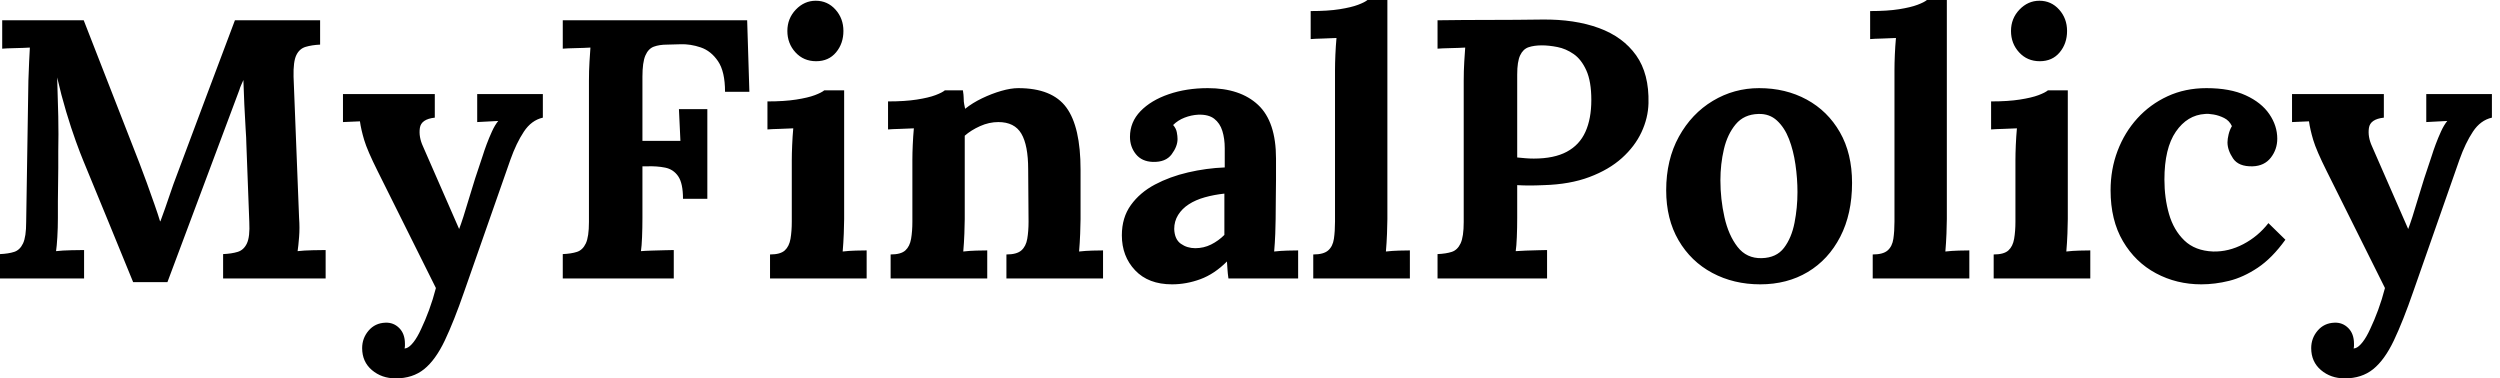
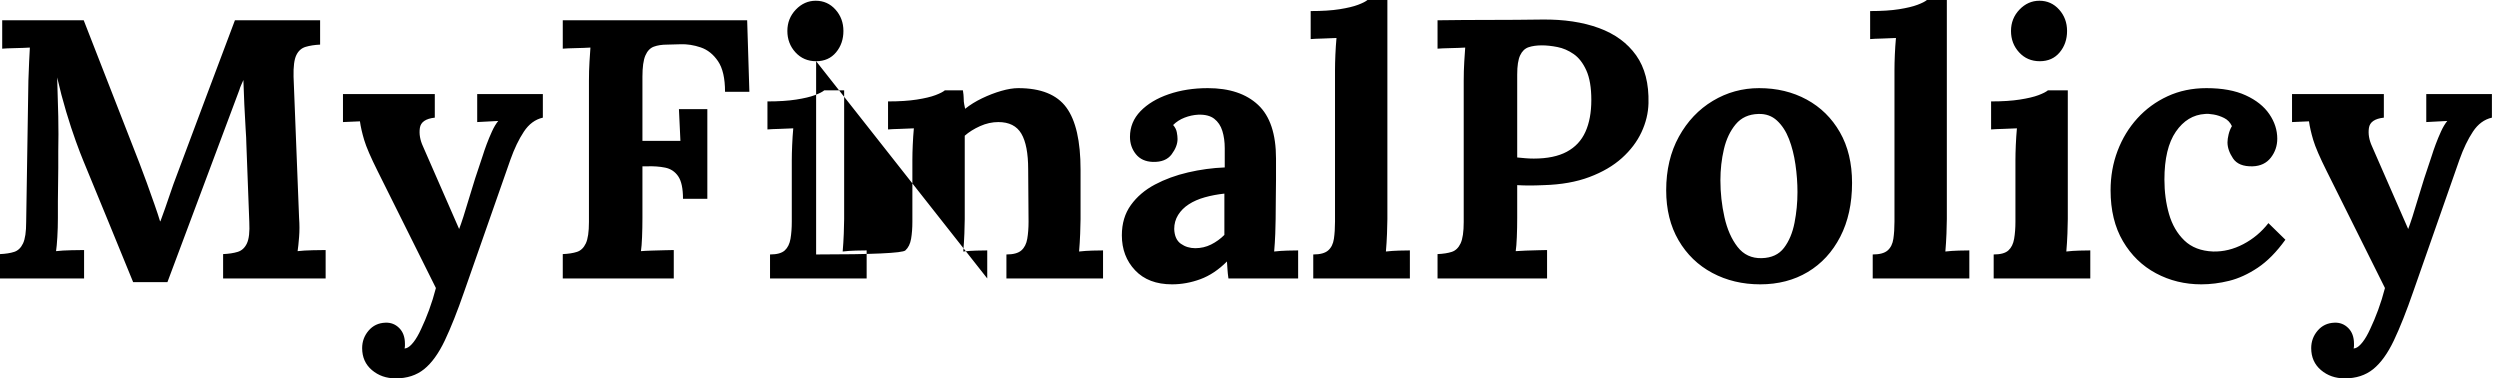
<svg xmlns="http://www.w3.org/2000/svg" baseProfile="full" height="28" version="1.1" viewBox="0 0 185 28" width="185">
  <defs />
  <g>
-     <path d="M11.135 20.877Q10.207 18.612 9.292 16.374Q8.378 14.136 7.45 11.899Q7.232 11.38 6.891 10.439Q6.55 9.497 6.181 8.269Q5.813 7.041 5.513 5.731Q5.567 7.259 5.595 8.61Q5.622 9.961 5.595 11.189Q5.595 11.789 5.595 12.417Q5.595 13.045 5.581 13.659Q5.567 14.273 5.567 14.887Q5.567 15.501 5.567 16.129Q5.567 16.865 5.526 17.548Q5.485 18.23 5.431 18.585Q5.895 18.53 6.563 18.517Q7.232 18.503 7.505 18.503V20.604H1.283V18.803Q1.91 18.776 2.333 18.639Q2.756 18.503 2.988 18.012Q3.22 17.52 3.22 16.429L3.384 5.977Q3.411 5.24 3.439 4.558Q3.466 3.875 3.493 3.52Q3.057 3.548 2.402 3.561Q1.747 3.575 1.446 3.602V1.501H7.478L11.598 12.062Q11.844 12.69 12.144 13.522Q12.444 14.355 12.717 15.133Q12.99 15.91 13.127 16.374H13.154Q13.509 15.419 13.809 14.519Q14.109 13.618 14.437 12.772Q15.501 9.934 16.552 7.123Q17.602 4.312 18.667 1.501H24.971V3.302Q24.37 3.329 23.906 3.466Q23.442 3.602 23.211 4.08Q22.979 4.558 23.006 5.676L23.415 16.129Q23.47 16.865 23.415 17.548Q23.361 18.23 23.306 18.585Q23.77 18.53 24.439 18.517Q25.107 18.503 25.38 18.503V20.604H17.793V18.803Q18.421 18.776 18.871 18.639Q19.322 18.503 19.554 18.012Q19.786 17.52 19.731 16.429L19.513 10.643Q19.513 10.316 19.458 9.511Q19.404 8.706 19.363 7.737Q19.322 6.768 19.294 5.922Q19.212 6.113 19.131 6.29Q19.049 6.468 18.994 6.659L13.673 20.877Z M30.565 28.0Q29.528 28.0 28.805 27.386Q28.082 26.772 28.082 25.762Q28.082 25.025 28.559 24.466Q29.037 23.906 29.801 23.879Q30.402 23.852 30.825 24.275Q31.248 24.698 31.248 25.435Q31.248 25.517 31.248 25.598Q31.248 25.68 31.22 25.789Q31.275 25.789 31.357 25.762Q31.602 25.68 31.889 25.312Q32.175 24.943 32.448 24.343Q32.749 23.715 33.035 22.938Q33.322 22.16 33.54 21.314L29.228 12.663Q28.464 11.135 28.232 10.357Q28 9.579 27.918 8.979L26.663 9.033V6.959H33.458V8.706Q32.448 8.815 32.353 9.47Q32.257 10.125 32.585 10.834L35.259 16.947Q35.532 16.238 35.969 14.75Q36.405 13.263 37.006 11.517Q37.115 11.162 37.292 10.684Q37.47 10.207 37.688 9.729Q37.906 9.251 38.152 8.951L36.596 9.033V6.959H41.454V8.706Q40.608 8.897 40.049 9.743Q39.489 10.589 39.053 11.817L35.641 21.559Q34.877 23.77 34.195 25.203Q33.513 26.635 32.667 27.318Q31.821 28.0 30.565 28.0Z M42.928 20.604V18.803Q43.556 18.776 43.979 18.639Q44.402 18.503 44.634 18.012Q44.865 17.52 44.865 16.429V5.977Q44.865 5.24 44.906 4.558Q44.947 3.875 44.975 3.52Q44.538 3.548 43.883 3.561Q43.228 3.575 42.928 3.602V1.501H56.573L56.737 6.795H54.936Q54.936 5.294 54.417 4.53Q53.899 3.766 53.135 3.507Q52.37 3.248 51.634 3.275L50.651 3.302Q50.078 3.302 49.669 3.452Q49.259 3.602 49.041 4.107Q48.823 4.612 48.823 5.676V10.425H51.634L51.524 8.078H53.626V14.71H51.825Q51.825 13.563 51.47 13.045Q51.115 12.526 50.501 12.404Q49.887 12.281 49.15 12.308H48.823V16.129Q48.823 16.865 48.795 17.548Q48.768 18.23 48.713 18.585Q49.014 18.558 49.505 18.544Q49.996 18.53 50.474 18.517Q50.951 18.503 51.142 18.503V20.604Z M58.265 18.83Q59.029 18.83 59.357 18.53Q59.684 18.23 59.78 17.671Q59.875 17.111 59.875 16.402V11.871Q59.875 11.38 59.903 10.739Q59.93 10.097 59.984 9.497Q59.548 9.524 58.961 9.538Q58.374 9.552 58.074 9.579V7.505Q59.329 7.505 60.203 7.368Q61.076 7.232 61.581 7.041Q62.086 6.85 62.277 6.686H63.75V16.211Q63.75 16.593 63.723 17.288Q63.696 17.984 63.641 18.612Q64.078 18.558 64.61 18.544Q65.142 18.53 65.415 18.53V20.604H58.265ZM61.676 4.53Q60.749 4.53 60.148 3.875Q59.548 3.22 59.548 2.292Q59.548 1.365 60.175 0.71Q60.803 0.055 61.649 0.055Q62.522 0.055 63.109 0.71Q63.696 1.365 63.696 2.292Q63.696 3.22 63.15 3.875Q62.604 4.53 61.676 4.53Z M67.189 20.604V18.83Q67.953 18.83 68.281 18.53Q68.608 18.23 68.704 17.671Q68.799 17.111 68.799 16.402V11.817Q68.799 11.326 68.827 10.712Q68.854 10.097 68.908 9.497Q68.472 9.524 67.885 9.538Q67.298 9.552 66.998 9.579V7.505Q68.253 7.505 69.127 7.368Q70.0 7.232 70.505 7.041Q71.01 6.85 71.201 6.686H72.538Q72.593 7.041 72.593 7.205Q72.593 7.368 72.606 7.519Q72.62 7.669 72.702 8.051Q73.248 7.614 73.957 7.273Q74.667 6.932 75.376 6.727Q76.086 6.522 76.632 6.522Q79.142 6.522 80.193 7.955Q81.244 9.388 81.244 12.554V16.211Q81.244 16.593 81.216 17.288Q81.189 17.984 81.135 18.612Q81.598 18.558 82.117 18.544Q82.635 18.53 82.908 18.53V20.604H75.758V18.83Q76.522 18.83 76.864 18.53Q77.205 18.23 77.3 17.671Q77.396 17.111 77.396 16.402L77.368 12.526Q77.368 10.752 76.864 9.893Q76.359 9.033 75.158 9.033Q74.476 9.033 73.807 9.333Q73.138 9.634 72.674 10.043Q72.674 10.425 72.674 10.821Q72.674 11.216 72.674 11.598V16.211Q72.674 16.593 72.647 17.288Q72.62 17.984 72.565 18.612Q73.002 18.558 73.534 18.544Q74.066 18.53 74.339 18.53V20.604Z M92.187 20.604Q92.133 20.222 92.119 19.963Q92.105 19.704 92.078 19.349Q91.15 20.277 90.113 20.659Q89.076 21.041 88.012 21.041Q86.265 21.041 85.283 20.004Q84.3 18.967 84.3 17.411Q84.3 16.101 84.969 15.173Q85.637 14.246 86.743 13.659Q87.848 13.072 89.199 12.758Q90.55 12.444 91.914 12.39V10.971Q91.914 10.261 91.737 9.688Q91.559 9.115 91.136 8.788Q90.713 8.46 89.949 8.487Q89.431 8.515 88.94 8.706Q88.448 8.897 88.094 9.251Q88.312 9.497 88.366 9.784Q88.421 10.07 88.421 10.288Q88.421 10.834 87.984 11.421Q87.548 12.008 86.593 11.981Q85.774 11.953 85.337 11.407Q84.901 10.862 84.901 10.125Q84.901 9.033 85.678 8.228Q86.456 7.423 87.766 6.973Q89.076 6.522 90.659 6.522Q93.06 6.522 94.384 7.764Q95.708 9.006 95.708 11.735Q95.708 12.663 95.708 13.318Q95.708 13.973 95.694 14.628Q95.68 15.283 95.68 16.211Q95.68 16.593 95.653 17.288Q95.626 17.984 95.571 18.612Q96.035 18.558 96.554 18.544Q97.072 18.53 97.345 18.53V20.604ZM91.887 14.327Q91.123 14.409 90.441 14.6Q89.758 14.791 89.253 15.119Q88.749 15.446 88.462 15.91Q88.175 16.374 88.175 16.947Q88.203 17.712 88.667 18.039Q89.131 18.366 89.731 18.366Q90.359 18.366 90.904 18.094Q91.45 17.821 91.887 17.384Q91.887 17.111 91.887 16.852Q91.887 16.593 91.887 16.32Q91.887 15.828 91.887 15.324Q91.887 14.819 91.887 14.327Z M98.464 18.83Q99.228 18.83 99.569 18.53Q99.91 18.23 99.992 17.671Q100.074 17.111 100.074 16.402V5.185Q100.074 4.694 100.101 4.053Q100.129 3.411 100.183 2.811Q99.747 2.838 99.16 2.852Q98.573 2.865 98.273 2.893V0.819Q99.556 0.819 100.415 0.682Q101.275 0.546 101.78 0.355Q102.285 0.164 102.476 0.0H103.949V16.211Q103.949 16.593 103.922 17.288Q103.895 17.984 103.84 18.612Q104.304 18.558 104.823 18.544Q105.341 18.53 105.614 18.53V20.604H98.464Z M107.661 18.803Q108.288 18.776 108.712 18.639Q109.135 18.503 109.366 18.012Q109.598 17.52 109.598 16.429V5.977Q109.598 5.24 109.639 4.558Q109.68 3.875 109.708 3.52Q109.271 3.548 108.616 3.561Q107.961 3.575 107.661 3.602V1.501Q109.598 1.474 111.536 1.474Q113.474 1.474 115.411 1.446Q117.813 1.419 119.6 2.074Q121.388 2.729 122.357 4.094Q123.326 5.458 123.271 7.641Q123.244 8.733 122.752 9.784Q122.261 10.834 121.306 11.694Q120.351 12.554 118.904 13.099Q117.458 13.645 115.52 13.7Q114.92 13.727 114.47 13.727Q114.019 13.727 113.556 13.7V16.101Q113.556 16.865 113.528 17.548Q113.501 18.23 113.446 18.585Q113.747 18.558 114.211 18.544Q114.674 18.53 115.125 18.517Q115.575 18.503 115.766 18.503V20.604H107.661ZM113.556 11.653Q113.856 11.68 114.156 11.708Q114.456 11.735 114.784 11.735Q116.285 11.735 117.226 11.23Q118.168 10.725 118.604 9.756Q119.041 8.788 119.041 7.396Q119.041 6.031 118.673 5.212Q118.304 4.394 117.731 3.998Q117.158 3.602 116.53 3.48Q115.903 3.357 115.384 3.357Q114.811 3.357 114.402 3.493Q113.992 3.63 113.774 4.094Q113.556 4.558 113.556 5.513Z M131.54 21.041Q129.575 21.041 127.992 20.195Q126.409 19.349 125.495 17.78Q124.581 16.211 124.581 14.082Q124.581 11.817 125.522 10.111Q126.464 8.405 128.033 7.464Q129.602 6.522 131.458 6.522Q133.423 6.522 134.979 7.368Q136.534 8.214 137.435 9.784Q138.335 11.353 138.335 13.536Q138.335 15.828 137.462 17.52Q136.589 19.212 135.06 20.127Q133.532 21.041 131.54 21.041ZM131.649 19.103Q132.741 19.076 133.3 18.339Q133.86 17.602 134.078 16.483Q134.296 15.365 134.296 14.218Q134.296 13.209 134.146 12.172Q133.996 11.135 133.669 10.288Q133.341 9.442 132.782 8.924Q132.222 8.405 131.404 8.433Q130.339 8.46 129.725 9.197Q129.111 9.934 128.852 11.039Q128.593 12.144 128.593 13.345Q128.593 14.737 128.893 16.074Q129.193 17.411 129.862 18.271Q130.53 19.131 131.649 19.103Z M139.864 18.83Q140.628 18.83 140.969 18.53Q141.31 18.23 141.392 17.671Q141.474 17.111 141.474 16.402V5.185Q141.474 4.694 141.501 4.053Q141.528 3.411 141.583 2.811Q141.146 2.838 140.559 2.852Q139.973 2.865 139.673 2.893V0.819Q140.955 0.819 141.815 0.682Q142.674 0.546 143.179 0.355Q143.684 0.164 143.875 0.0H145.349V16.211Q145.349 16.593 145.322 17.288Q145.294 17.984 145.24 18.612Q145.704 18.558 146.222 18.544Q146.741 18.53 147.014 18.53V20.604H139.864Z M148.815 18.83Q149.579 18.83 149.906 18.53Q150.234 18.23 150.329 17.671Q150.425 17.111 150.425 16.402V11.871Q150.425 11.38 150.452 10.739Q150.48 10.097 150.534 9.497Q150.097 9.524 149.511 9.538Q148.924 9.552 148.624 9.579V7.505Q149.879 7.505 150.752 7.368Q151.626 7.232 152.131 7.041Q152.635 6.85 152.827 6.686H154.3V16.211Q154.3 16.593 154.273 17.288Q154.246 17.984 154.191 18.612Q154.628 18.558 155.16 18.544Q155.692 18.53 155.965 18.53V20.604H148.815ZM152.226 4.53Q151.298 4.53 150.698 3.875Q150.097 3.22 150.097 2.292Q150.097 1.365 150.725 0.71Q151.353 0.055 152.199 0.055Q153.072 0.055 153.659 0.71Q154.246 1.365 154.246 2.292Q154.246 3.22 153.7 3.875Q153.154 4.53 152.226 4.53Z M164.179 21.041Q162.351 21.041 160.823 20.222Q159.294 19.404 158.38 17.848Q157.466 16.292 157.466 14.082Q157.466 12.526 157.984 11.162Q158.503 9.797 159.444 8.76Q160.386 7.723 161.682 7.123Q162.979 6.522 164.561 6.522Q166.308 6.522 167.468 7.055Q168.628 7.587 169.214 8.446Q169.801 9.306 169.801 10.261Q169.801 11.053 169.324 11.667Q168.846 12.281 167.973 12.308Q166.936 12.335 166.526 11.721Q166.117 11.107 166.117 10.534Q166.117 10.288 166.199 9.947Q166.281 9.606 166.444 9.333Q166.253 8.924 165.871 8.733Q165.489 8.542 165.094 8.474Q164.698 8.405 164.452 8.433Q163.142 8.515 162.296 9.743Q161.45 10.971 161.45 13.29Q161.45 14.655 161.791 15.842Q162.133 17.029 162.924 17.793Q163.715 18.558 165.053 18.612Q166.199 18.639 167.29 18.066Q168.382 17.493 169.146 16.511L170.402 17.739Q169.419 19.103 168.355 19.813Q167.29 20.522 166.24 20.782Q165.189 21.041 164.179 21.041Z M174.795 28.0Q173.758 28.0 173.035 27.386Q172.312 26.772 172.312 25.762Q172.312 25.025 172.789 24.466Q173.267 23.906 174.031 23.879Q174.632 23.852 175.055 24.275Q175.478 24.698 175.478 25.435Q175.478 25.517 175.478 25.598Q175.478 25.68 175.45 25.789Q175.505 25.789 175.587 25.762Q175.832 25.68 176.119 25.312Q176.405 24.943 176.678 24.343Q176.979 23.715 177.265 22.938Q177.552 22.16 177.77 21.314L173.458 12.663Q172.694 11.135 172.462 10.357Q172.23 9.579 172.148 8.979L170.893 9.033V6.959H177.688V8.706Q176.678 8.815 176.583 9.47Q176.487 10.125 176.815 10.834L179.489 16.947Q179.762 16.238 180.199 14.75Q180.635 13.263 181.236 11.517Q181.345 11.162 181.522 10.684Q181.7 10.207 181.918 9.729Q182.136 9.251 182.382 8.951L180.827 9.033V6.959H185.684V8.706Q184.838 8.897 184.279 9.743Q183.719 10.589 183.283 11.817L179.871 21.559Q179.107 23.77 178.425 25.203Q177.743 26.635 176.897 27.318Q176.051 28.0 174.795 28.0Z " fill="rgb(0,0,0)" transform="translate(-1.283, 0)" />
+     <path d="M11.135 20.877Q10.207 18.612 9.292 16.374Q8.378 14.136 7.45 11.899Q7.232 11.38 6.891 10.439Q6.55 9.497 6.181 8.269Q5.813 7.041 5.513 5.731Q5.567 7.259 5.595 8.61Q5.622 9.961 5.595 11.189Q5.595 11.789 5.595 12.417Q5.595 13.045 5.581 13.659Q5.567 14.273 5.567 14.887Q5.567 15.501 5.567 16.129Q5.567 16.865 5.526 17.548Q5.485 18.23 5.431 18.585Q5.895 18.53 6.563 18.517Q7.232 18.503 7.505 18.503V20.604H1.283V18.803Q1.91 18.776 2.333 18.639Q2.756 18.503 2.988 18.012Q3.22 17.52 3.22 16.429L3.384 5.977Q3.411 5.24 3.439 4.558Q3.466 3.875 3.493 3.52Q3.057 3.548 2.402 3.561Q1.747 3.575 1.446 3.602V1.501H7.478L11.598 12.062Q11.844 12.69 12.144 13.522Q12.444 14.355 12.717 15.133Q12.99 15.91 13.127 16.374H13.154Q13.509 15.419 13.809 14.519Q14.109 13.618 14.437 12.772Q15.501 9.934 16.552 7.123Q17.602 4.312 18.667 1.501H24.971V3.302Q24.37 3.329 23.906 3.466Q23.442 3.602 23.211 4.08Q22.979 4.558 23.006 5.676L23.415 16.129Q23.47 16.865 23.415 17.548Q23.361 18.23 23.306 18.585Q23.77 18.53 24.439 18.517Q25.107 18.503 25.38 18.503V20.604H17.793V18.803Q18.421 18.776 18.871 18.639Q19.322 18.503 19.554 18.012Q19.786 17.52 19.731 16.429L19.513 10.643Q19.513 10.316 19.458 9.511Q19.404 8.706 19.363 7.737Q19.322 6.768 19.294 5.922Q19.212 6.113 19.131 6.29Q19.049 6.468 18.994 6.659L13.673 20.877Z M30.565 28.0Q29.528 28.0 28.805 27.386Q28.082 26.772 28.082 25.762Q28.082 25.025 28.559 24.466Q29.037 23.906 29.801 23.879Q30.402 23.852 30.825 24.275Q31.248 24.698 31.248 25.435Q31.248 25.517 31.248 25.598Q31.248 25.68 31.22 25.789Q31.275 25.789 31.357 25.762Q31.602 25.68 31.889 25.312Q32.175 24.943 32.448 24.343Q32.749 23.715 33.035 22.938Q33.322 22.16 33.54 21.314L29.228 12.663Q28.464 11.135 28.232 10.357Q28 9.579 27.918 8.979L26.663 9.033V6.959H33.458V8.706Q32.448 8.815 32.353 9.47Q32.257 10.125 32.585 10.834L35.259 16.947Q35.532 16.238 35.969 14.75Q36.405 13.263 37.006 11.517Q37.115 11.162 37.292 10.684Q37.47 10.207 37.688 9.729Q37.906 9.251 38.152 8.951L36.596 9.033V6.959H41.454V8.706Q40.608 8.897 40.049 9.743Q39.489 10.589 39.053 11.817L35.641 21.559Q34.877 23.77 34.195 25.203Q33.513 26.635 32.667 27.318Q31.821 28.0 30.565 28.0Z M42.928 20.604V18.803Q43.556 18.776 43.979 18.639Q44.402 18.503 44.634 18.012Q44.865 17.52 44.865 16.429V5.977Q44.865 5.24 44.906 4.558Q44.947 3.875 44.975 3.52Q44.538 3.548 43.883 3.561Q43.228 3.575 42.928 3.602V1.501H56.573L56.737 6.795H54.936Q54.936 5.294 54.417 4.53Q53.899 3.766 53.135 3.507Q52.37 3.248 51.634 3.275L50.651 3.302Q50.078 3.302 49.669 3.452Q49.259 3.602 49.041 4.107Q48.823 4.612 48.823 5.676V10.425H51.634L51.524 8.078H53.626V14.71H51.825Q51.825 13.563 51.47 13.045Q51.115 12.526 50.501 12.404Q49.887 12.281 49.15 12.308H48.823V16.129Q48.823 16.865 48.795 17.548Q48.768 18.23 48.713 18.585Q49.014 18.558 49.505 18.544Q49.996 18.53 50.474 18.517Q50.951 18.503 51.142 18.503V20.604Z M58.265 18.83Q59.029 18.83 59.357 18.53Q59.684 18.23 59.78 17.671Q59.875 17.111 59.875 16.402V11.871Q59.875 11.38 59.903 10.739Q59.93 10.097 59.984 9.497Q59.548 9.524 58.961 9.538Q58.374 9.552 58.074 9.579V7.505Q59.329 7.505 60.203 7.368Q61.076 7.232 61.581 7.041Q62.086 6.85 62.277 6.686H63.75V16.211Q63.75 16.593 63.723 17.288Q63.696 17.984 63.641 18.612Q64.078 18.558 64.61 18.544Q65.142 18.53 65.415 18.53V20.604H58.265ZM61.676 4.53Q60.749 4.53 60.148 3.875Q59.548 3.22 59.548 2.292Q59.548 1.365 60.175 0.71Q60.803 0.055 61.649 0.055Q62.522 0.055 63.109 0.71Q63.696 1.365 63.696 2.292Q63.696 3.22 63.15 3.875Q62.604 4.53 61.676 4.53Z V18.83Q67.953 18.83 68.281 18.53Q68.608 18.23 68.704 17.671Q68.799 17.111 68.799 16.402V11.817Q68.799 11.326 68.827 10.712Q68.854 10.097 68.908 9.497Q68.472 9.524 67.885 9.538Q67.298 9.552 66.998 9.579V7.505Q68.253 7.505 69.127 7.368Q70.0 7.232 70.505 7.041Q71.01 6.85 71.201 6.686H72.538Q72.593 7.041 72.593 7.205Q72.593 7.368 72.606 7.519Q72.62 7.669 72.702 8.051Q73.248 7.614 73.957 7.273Q74.667 6.932 75.376 6.727Q76.086 6.522 76.632 6.522Q79.142 6.522 80.193 7.955Q81.244 9.388 81.244 12.554V16.211Q81.244 16.593 81.216 17.288Q81.189 17.984 81.135 18.612Q81.598 18.558 82.117 18.544Q82.635 18.53 82.908 18.53V20.604H75.758V18.83Q76.522 18.83 76.864 18.53Q77.205 18.23 77.3 17.671Q77.396 17.111 77.396 16.402L77.368 12.526Q77.368 10.752 76.864 9.893Q76.359 9.033 75.158 9.033Q74.476 9.033 73.807 9.333Q73.138 9.634 72.674 10.043Q72.674 10.425 72.674 10.821Q72.674 11.216 72.674 11.598V16.211Q72.674 16.593 72.647 17.288Q72.62 17.984 72.565 18.612Q73.002 18.558 73.534 18.544Q74.066 18.53 74.339 18.53V20.604Z M92.187 20.604Q92.133 20.222 92.119 19.963Q92.105 19.704 92.078 19.349Q91.15 20.277 90.113 20.659Q89.076 21.041 88.012 21.041Q86.265 21.041 85.283 20.004Q84.3 18.967 84.3 17.411Q84.3 16.101 84.969 15.173Q85.637 14.246 86.743 13.659Q87.848 13.072 89.199 12.758Q90.55 12.444 91.914 12.39V10.971Q91.914 10.261 91.737 9.688Q91.559 9.115 91.136 8.788Q90.713 8.46 89.949 8.487Q89.431 8.515 88.94 8.706Q88.448 8.897 88.094 9.251Q88.312 9.497 88.366 9.784Q88.421 10.07 88.421 10.288Q88.421 10.834 87.984 11.421Q87.548 12.008 86.593 11.981Q85.774 11.953 85.337 11.407Q84.901 10.862 84.901 10.125Q84.901 9.033 85.678 8.228Q86.456 7.423 87.766 6.973Q89.076 6.522 90.659 6.522Q93.06 6.522 94.384 7.764Q95.708 9.006 95.708 11.735Q95.708 12.663 95.708 13.318Q95.708 13.973 95.694 14.628Q95.68 15.283 95.68 16.211Q95.68 16.593 95.653 17.288Q95.626 17.984 95.571 18.612Q96.035 18.558 96.554 18.544Q97.072 18.53 97.345 18.53V20.604ZM91.887 14.327Q91.123 14.409 90.441 14.6Q89.758 14.791 89.253 15.119Q88.749 15.446 88.462 15.91Q88.175 16.374 88.175 16.947Q88.203 17.712 88.667 18.039Q89.131 18.366 89.731 18.366Q90.359 18.366 90.904 18.094Q91.45 17.821 91.887 17.384Q91.887 17.111 91.887 16.852Q91.887 16.593 91.887 16.32Q91.887 15.828 91.887 15.324Q91.887 14.819 91.887 14.327Z M98.464 18.83Q99.228 18.83 99.569 18.53Q99.91 18.23 99.992 17.671Q100.074 17.111 100.074 16.402V5.185Q100.074 4.694 100.101 4.053Q100.129 3.411 100.183 2.811Q99.747 2.838 99.16 2.852Q98.573 2.865 98.273 2.893V0.819Q99.556 0.819 100.415 0.682Q101.275 0.546 101.78 0.355Q102.285 0.164 102.476 0.0H103.949V16.211Q103.949 16.593 103.922 17.288Q103.895 17.984 103.84 18.612Q104.304 18.558 104.823 18.544Q105.341 18.53 105.614 18.53V20.604H98.464Z M107.661 18.803Q108.288 18.776 108.712 18.639Q109.135 18.503 109.366 18.012Q109.598 17.52 109.598 16.429V5.977Q109.598 5.24 109.639 4.558Q109.68 3.875 109.708 3.52Q109.271 3.548 108.616 3.561Q107.961 3.575 107.661 3.602V1.501Q109.598 1.474 111.536 1.474Q113.474 1.474 115.411 1.446Q117.813 1.419 119.6 2.074Q121.388 2.729 122.357 4.094Q123.326 5.458 123.271 7.641Q123.244 8.733 122.752 9.784Q122.261 10.834 121.306 11.694Q120.351 12.554 118.904 13.099Q117.458 13.645 115.52 13.7Q114.92 13.727 114.47 13.727Q114.019 13.727 113.556 13.7V16.101Q113.556 16.865 113.528 17.548Q113.501 18.23 113.446 18.585Q113.747 18.558 114.211 18.544Q114.674 18.53 115.125 18.517Q115.575 18.503 115.766 18.503V20.604H107.661ZM113.556 11.653Q113.856 11.68 114.156 11.708Q114.456 11.735 114.784 11.735Q116.285 11.735 117.226 11.23Q118.168 10.725 118.604 9.756Q119.041 8.788 119.041 7.396Q119.041 6.031 118.673 5.212Q118.304 4.394 117.731 3.998Q117.158 3.602 116.53 3.48Q115.903 3.357 115.384 3.357Q114.811 3.357 114.402 3.493Q113.992 3.63 113.774 4.094Q113.556 4.558 113.556 5.513Z M131.54 21.041Q129.575 21.041 127.992 20.195Q126.409 19.349 125.495 17.78Q124.581 16.211 124.581 14.082Q124.581 11.817 125.522 10.111Q126.464 8.405 128.033 7.464Q129.602 6.522 131.458 6.522Q133.423 6.522 134.979 7.368Q136.534 8.214 137.435 9.784Q138.335 11.353 138.335 13.536Q138.335 15.828 137.462 17.52Q136.589 19.212 135.06 20.127Q133.532 21.041 131.54 21.041ZM131.649 19.103Q132.741 19.076 133.3 18.339Q133.86 17.602 134.078 16.483Q134.296 15.365 134.296 14.218Q134.296 13.209 134.146 12.172Q133.996 11.135 133.669 10.288Q133.341 9.442 132.782 8.924Q132.222 8.405 131.404 8.433Q130.339 8.46 129.725 9.197Q129.111 9.934 128.852 11.039Q128.593 12.144 128.593 13.345Q128.593 14.737 128.893 16.074Q129.193 17.411 129.862 18.271Q130.53 19.131 131.649 19.103Z M139.864 18.83Q140.628 18.83 140.969 18.53Q141.31 18.23 141.392 17.671Q141.474 17.111 141.474 16.402V5.185Q141.474 4.694 141.501 4.053Q141.528 3.411 141.583 2.811Q141.146 2.838 140.559 2.852Q139.973 2.865 139.673 2.893V0.819Q140.955 0.819 141.815 0.682Q142.674 0.546 143.179 0.355Q143.684 0.164 143.875 0.0H145.349V16.211Q145.349 16.593 145.322 17.288Q145.294 17.984 145.24 18.612Q145.704 18.558 146.222 18.544Q146.741 18.53 147.014 18.53V20.604H139.864Z M148.815 18.83Q149.579 18.83 149.906 18.53Q150.234 18.23 150.329 17.671Q150.425 17.111 150.425 16.402V11.871Q150.425 11.38 150.452 10.739Q150.48 10.097 150.534 9.497Q150.097 9.524 149.511 9.538Q148.924 9.552 148.624 9.579V7.505Q149.879 7.505 150.752 7.368Q151.626 7.232 152.131 7.041Q152.635 6.85 152.827 6.686H154.3V16.211Q154.3 16.593 154.273 17.288Q154.246 17.984 154.191 18.612Q154.628 18.558 155.16 18.544Q155.692 18.53 155.965 18.53V20.604H148.815ZM152.226 4.53Q151.298 4.53 150.698 3.875Q150.097 3.22 150.097 2.292Q150.097 1.365 150.725 0.71Q151.353 0.055 152.199 0.055Q153.072 0.055 153.659 0.71Q154.246 1.365 154.246 2.292Q154.246 3.22 153.7 3.875Q153.154 4.53 152.226 4.53Z M164.179 21.041Q162.351 21.041 160.823 20.222Q159.294 19.404 158.38 17.848Q157.466 16.292 157.466 14.082Q157.466 12.526 157.984 11.162Q158.503 9.797 159.444 8.76Q160.386 7.723 161.682 7.123Q162.979 6.522 164.561 6.522Q166.308 6.522 167.468 7.055Q168.628 7.587 169.214 8.446Q169.801 9.306 169.801 10.261Q169.801 11.053 169.324 11.667Q168.846 12.281 167.973 12.308Q166.936 12.335 166.526 11.721Q166.117 11.107 166.117 10.534Q166.117 10.288 166.199 9.947Q166.281 9.606 166.444 9.333Q166.253 8.924 165.871 8.733Q165.489 8.542 165.094 8.474Q164.698 8.405 164.452 8.433Q163.142 8.515 162.296 9.743Q161.45 10.971 161.45 13.29Q161.45 14.655 161.791 15.842Q162.133 17.029 162.924 17.793Q163.715 18.558 165.053 18.612Q166.199 18.639 167.29 18.066Q168.382 17.493 169.146 16.511L170.402 17.739Q169.419 19.103 168.355 19.813Q167.29 20.522 166.24 20.782Q165.189 21.041 164.179 21.041Z M174.795 28.0Q173.758 28.0 173.035 27.386Q172.312 26.772 172.312 25.762Q172.312 25.025 172.789 24.466Q173.267 23.906 174.031 23.879Q174.632 23.852 175.055 24.275Q175.478 24.698 175.478 25.435Q175.478 25.517 175.478 25.598Q175.478 25.68 175.45 25.789Q175.505 25.789 175.587 25.762Q175.832 25.68 176.119 25.312Q176.405 24.943 176.678 24.343Q176.979 23.715 177.265 22.938Q177.552 22.16 177.77 21.314L173.458 12.663Q172.694 11.135 172.462 10.357Q172.23 9.579 172.148 8.979L170.893 9.033V6.959H177.688V8.706Q176.678 8.815 176.583 9.47Q176.487 10.125 176.815 10.834L179.489 16.947Q179.762 16.238 180.199 14.75Q180.635 13.263 181.236 11.517Q181.345 11.162 181.522 10.684Q181.7 10.207 181.918 9.729Q182.136 9.251 182.382 8.951L180.827 9.033V6.959H185.684V8.706Q184.838 8.897 184.279 9.743Q183.719 10.589 183.283 11.817L179.871 21.559Q179.107 23.77 178.425 25.203Q177.743 26.635 176.897 27.318Q176.051 28.0 174.795 28.0Z " fill="rgb(0,0,0)" transform="translate(-1.283, 0)" />
  </g>
</svg>